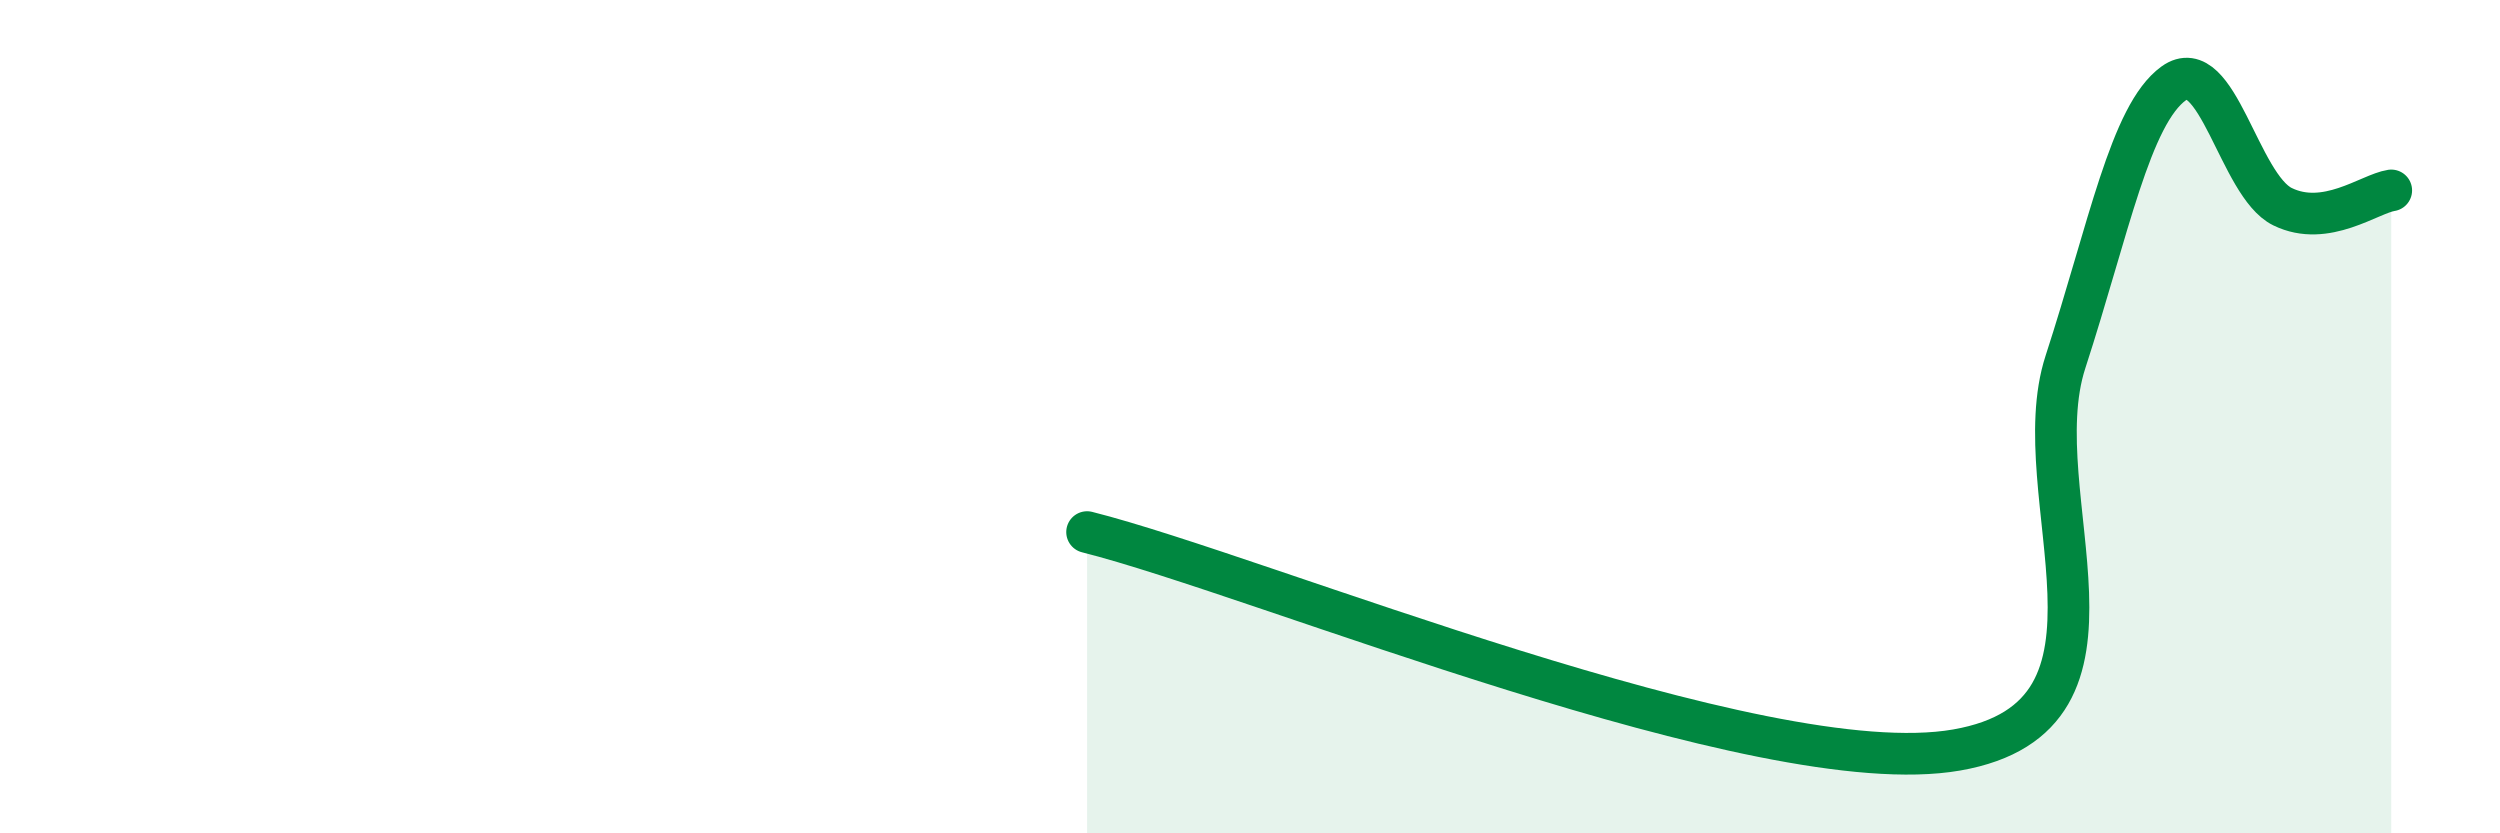
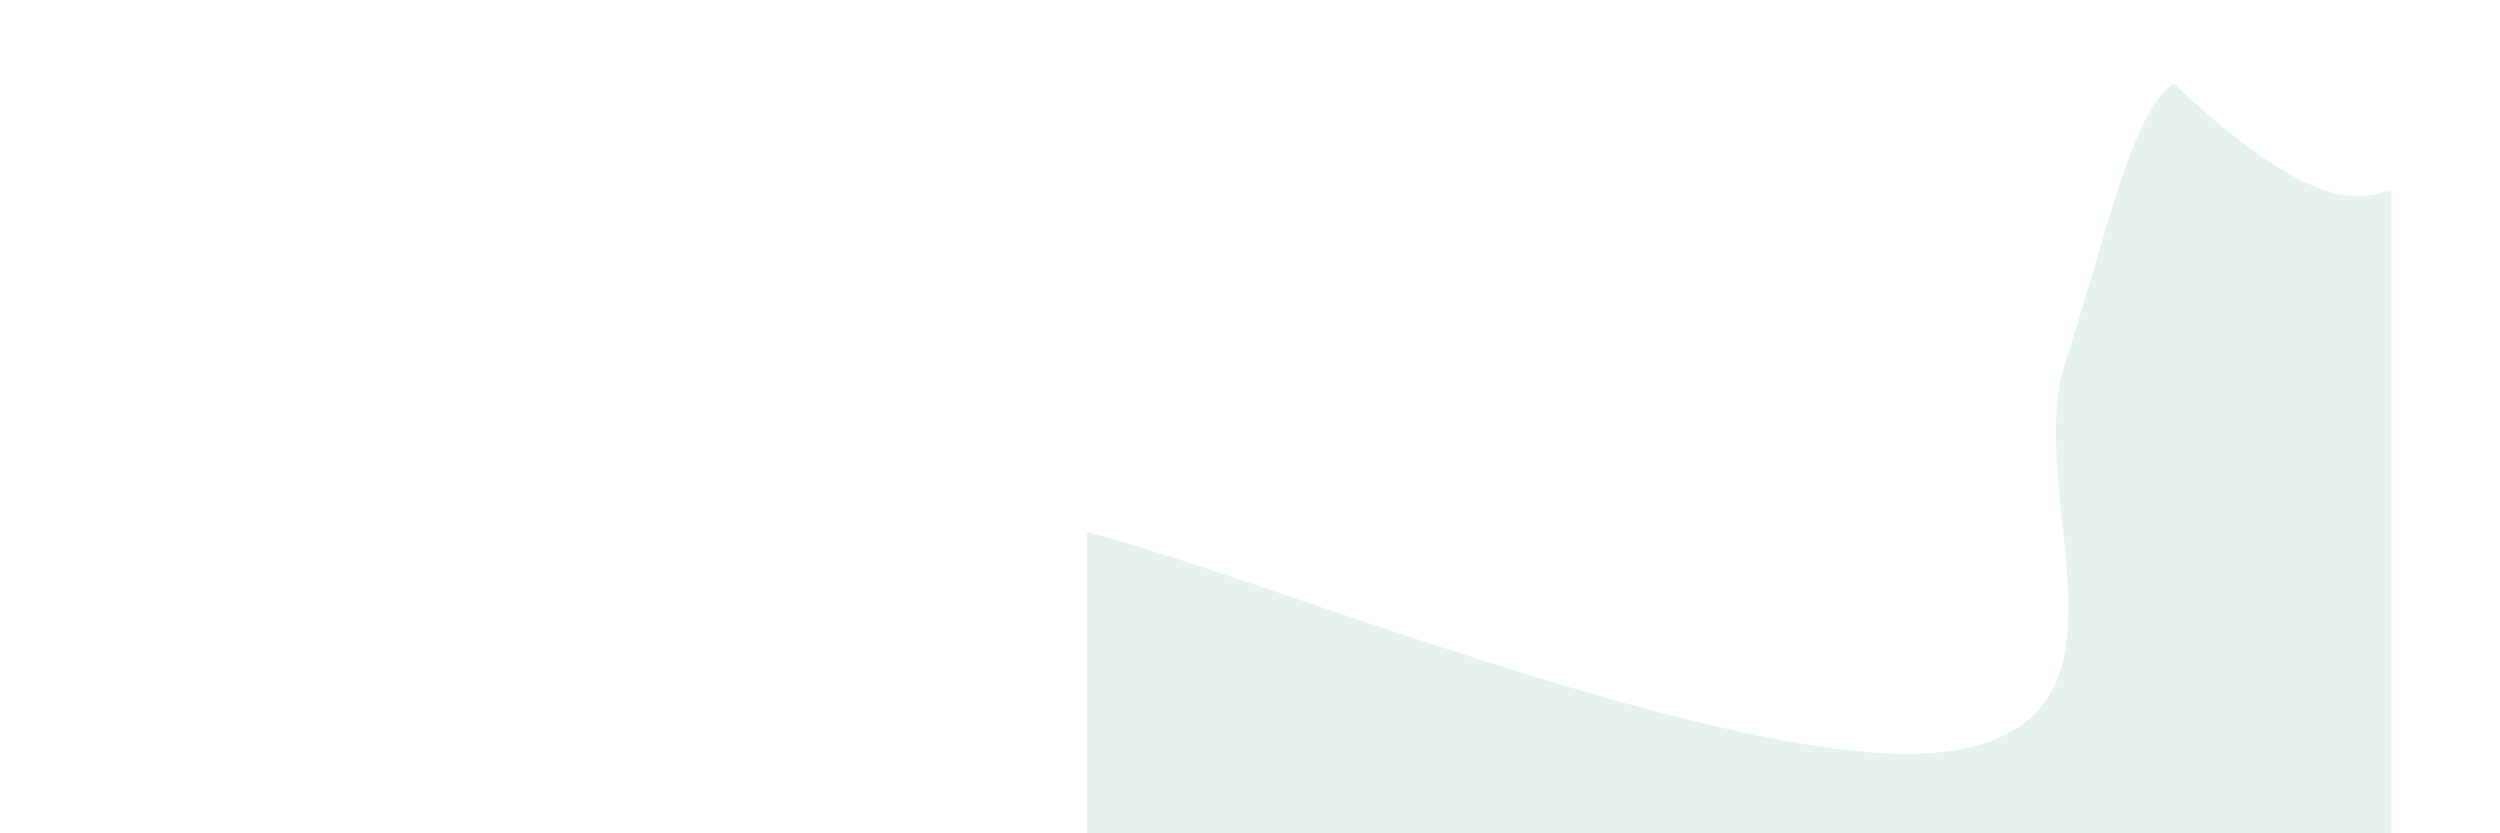
<svg xmlns="http://www.w3.org/2000/svg" width="60" height="20" viewBox="0 0 60 20">
-   <path d="M 26.09,12.77 C 30.26,13.82 42.26,18.82 46.96,18 C 51.66,17.18 48.53,11.89 49.57,8.69 C 50.61,5.49 51.13,2.75 52.17,2 C 53.21,1.25 53.74,4.45 54.78,4.96 C 55.82,5.47 56.87,4.65 57.39,4.57L57.39 20L26.09 20Z" fill="#008740" opacity="0.1" stroke-linecap="round" stroke-linejoin="round" />
-   <path d="M 26.09,12.77 C 30.26,13.82 42.26,18.82 46.96,18 C 51.66,17.18 48.53,11.89 49.57,8.69 C 50.61,5.49 51.13,2.75 52.17,2 C 53.21,1.25 53.74,4.45 54.78,4.96 C 55.82,5.47 56.87,4.65 57.39,4.57" stroke="#008740" stroke-width="1" fill="none" stroke-linecap="round" stroke-linejoin="round" />
+   <path d="M 26.09,12.77 C 30.26,13.82 42.26,18.82 46.96,18 C 51.66,17.18 48.53,11.89 49.57,8.69 C 50.61,5.49 51.13,2.75 52.17,2 C 55.82,5.47 56.87,4.65 57.39,4.57L57.39 20L26.09 20Z" fill="#008740" opacity="0.1" stroke-linecap="round" stroke-linejoin="round" />
</svg>